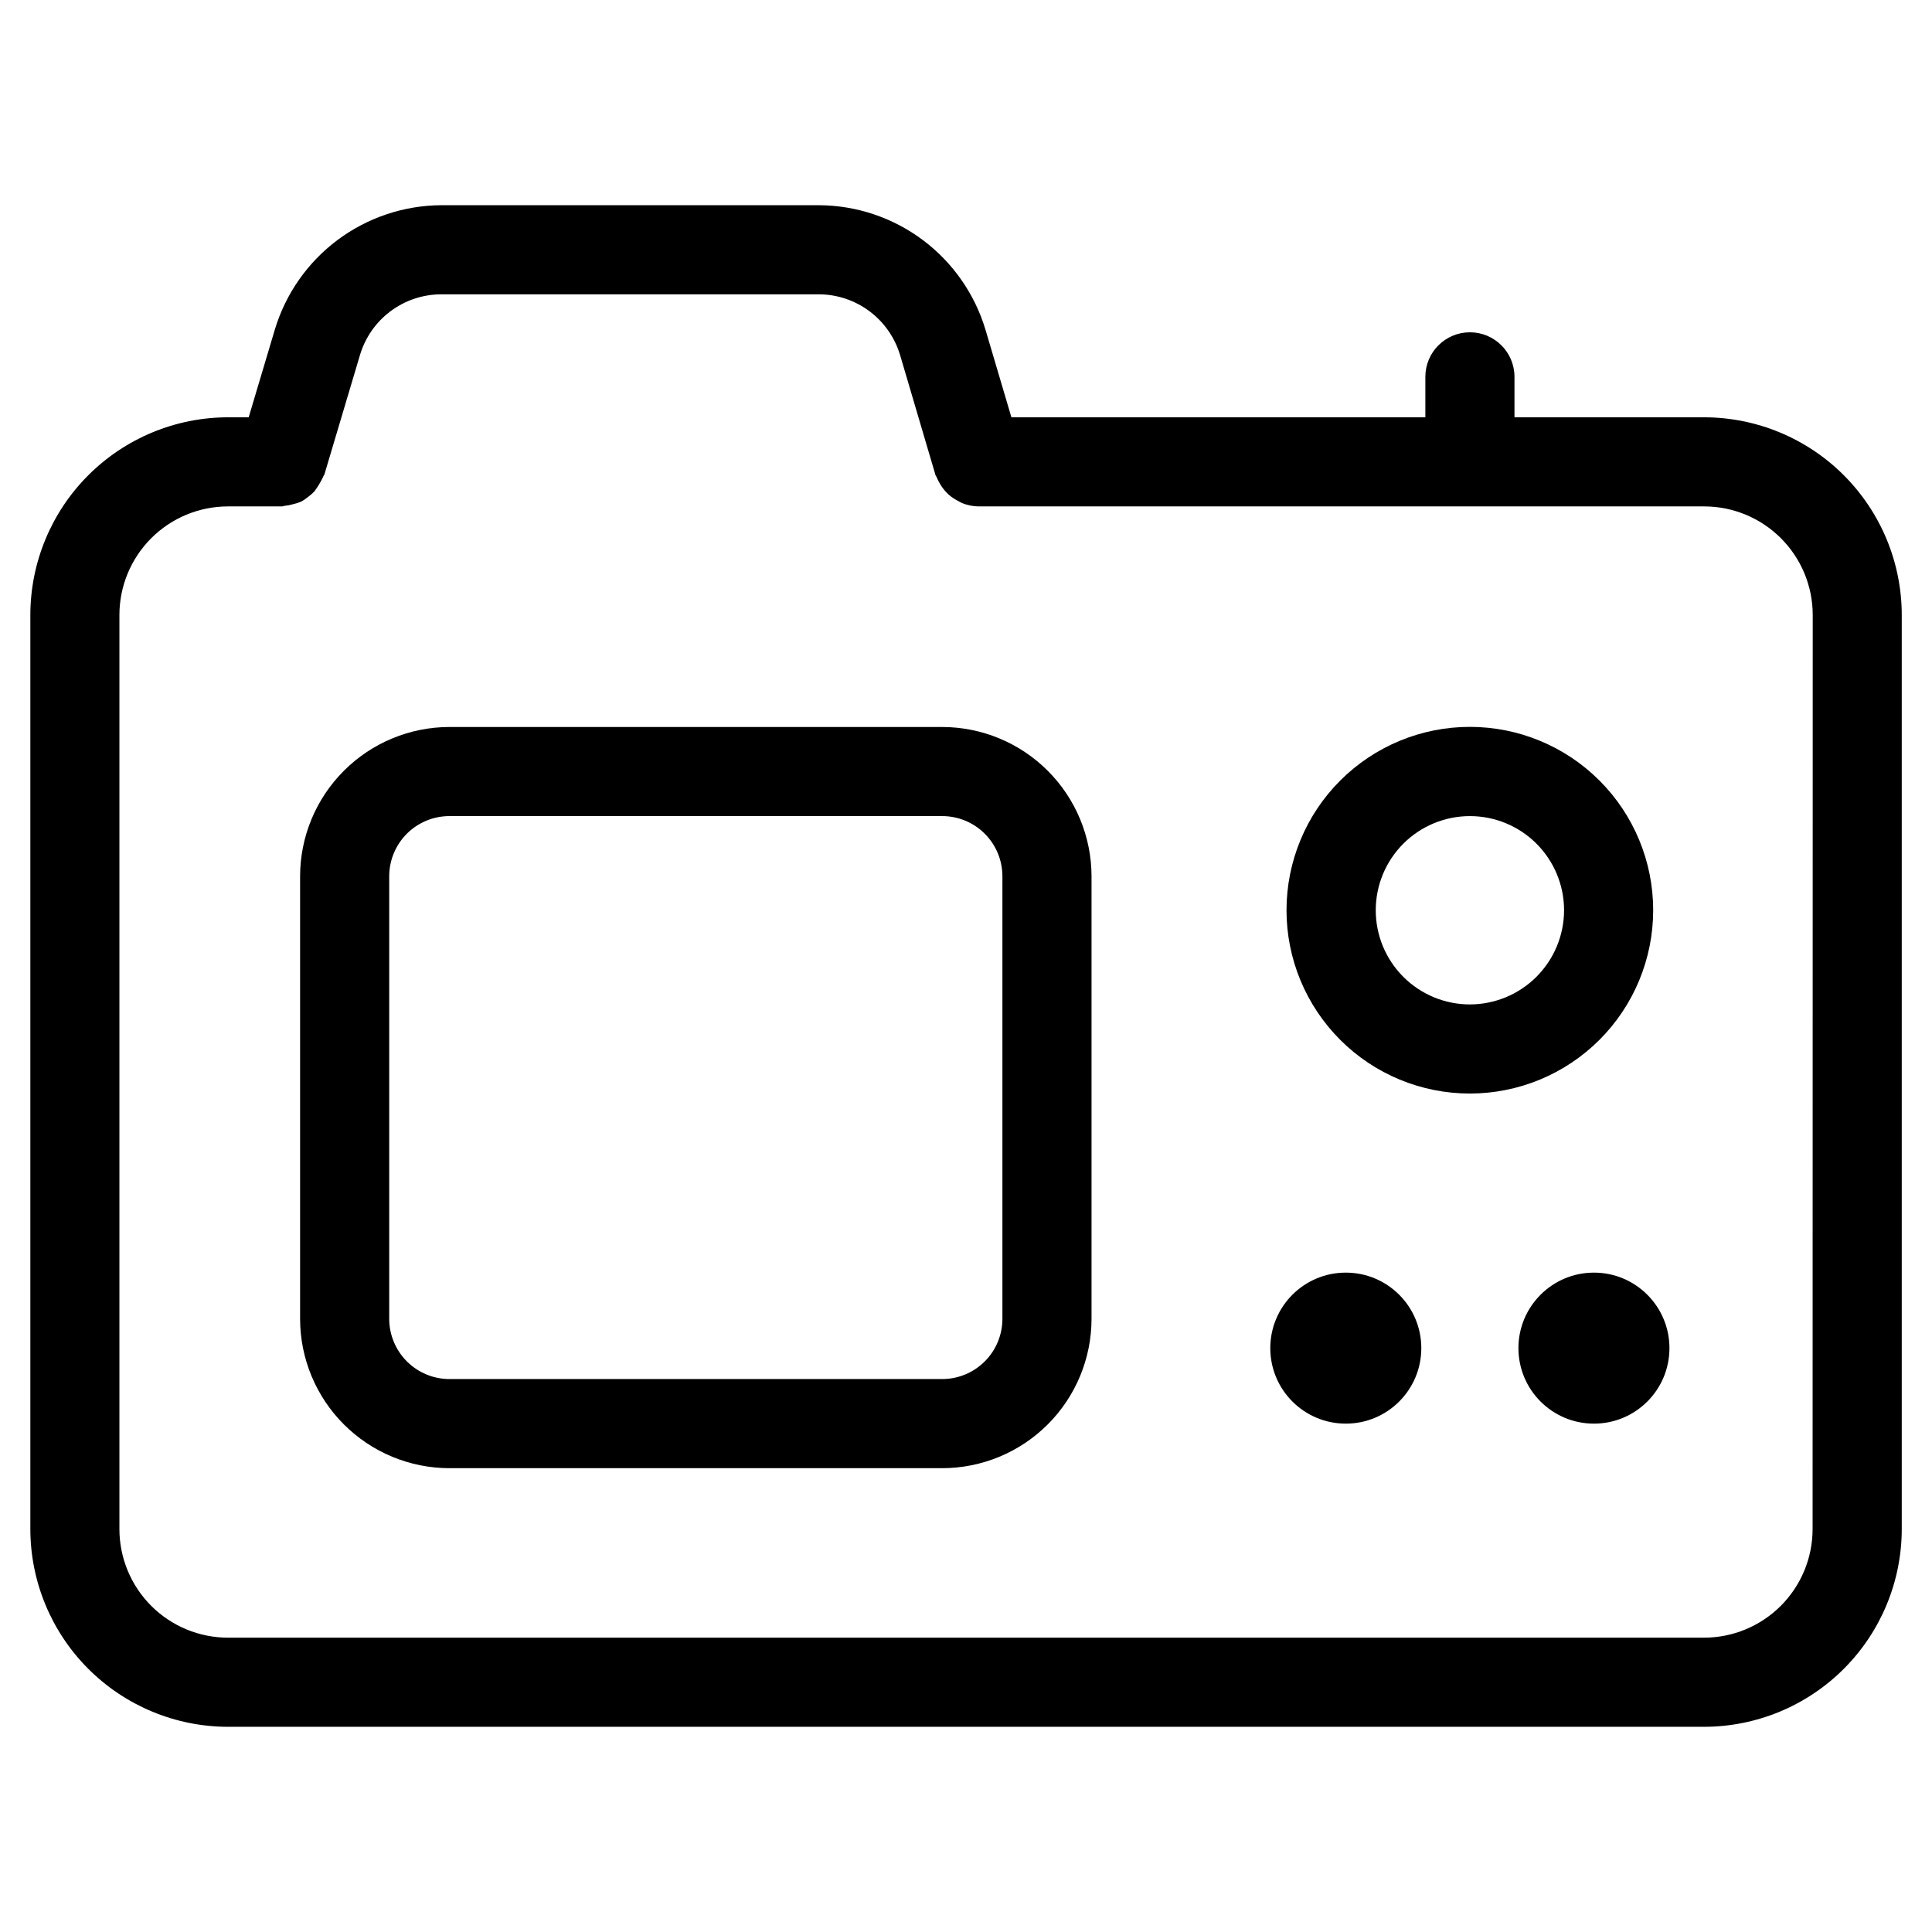
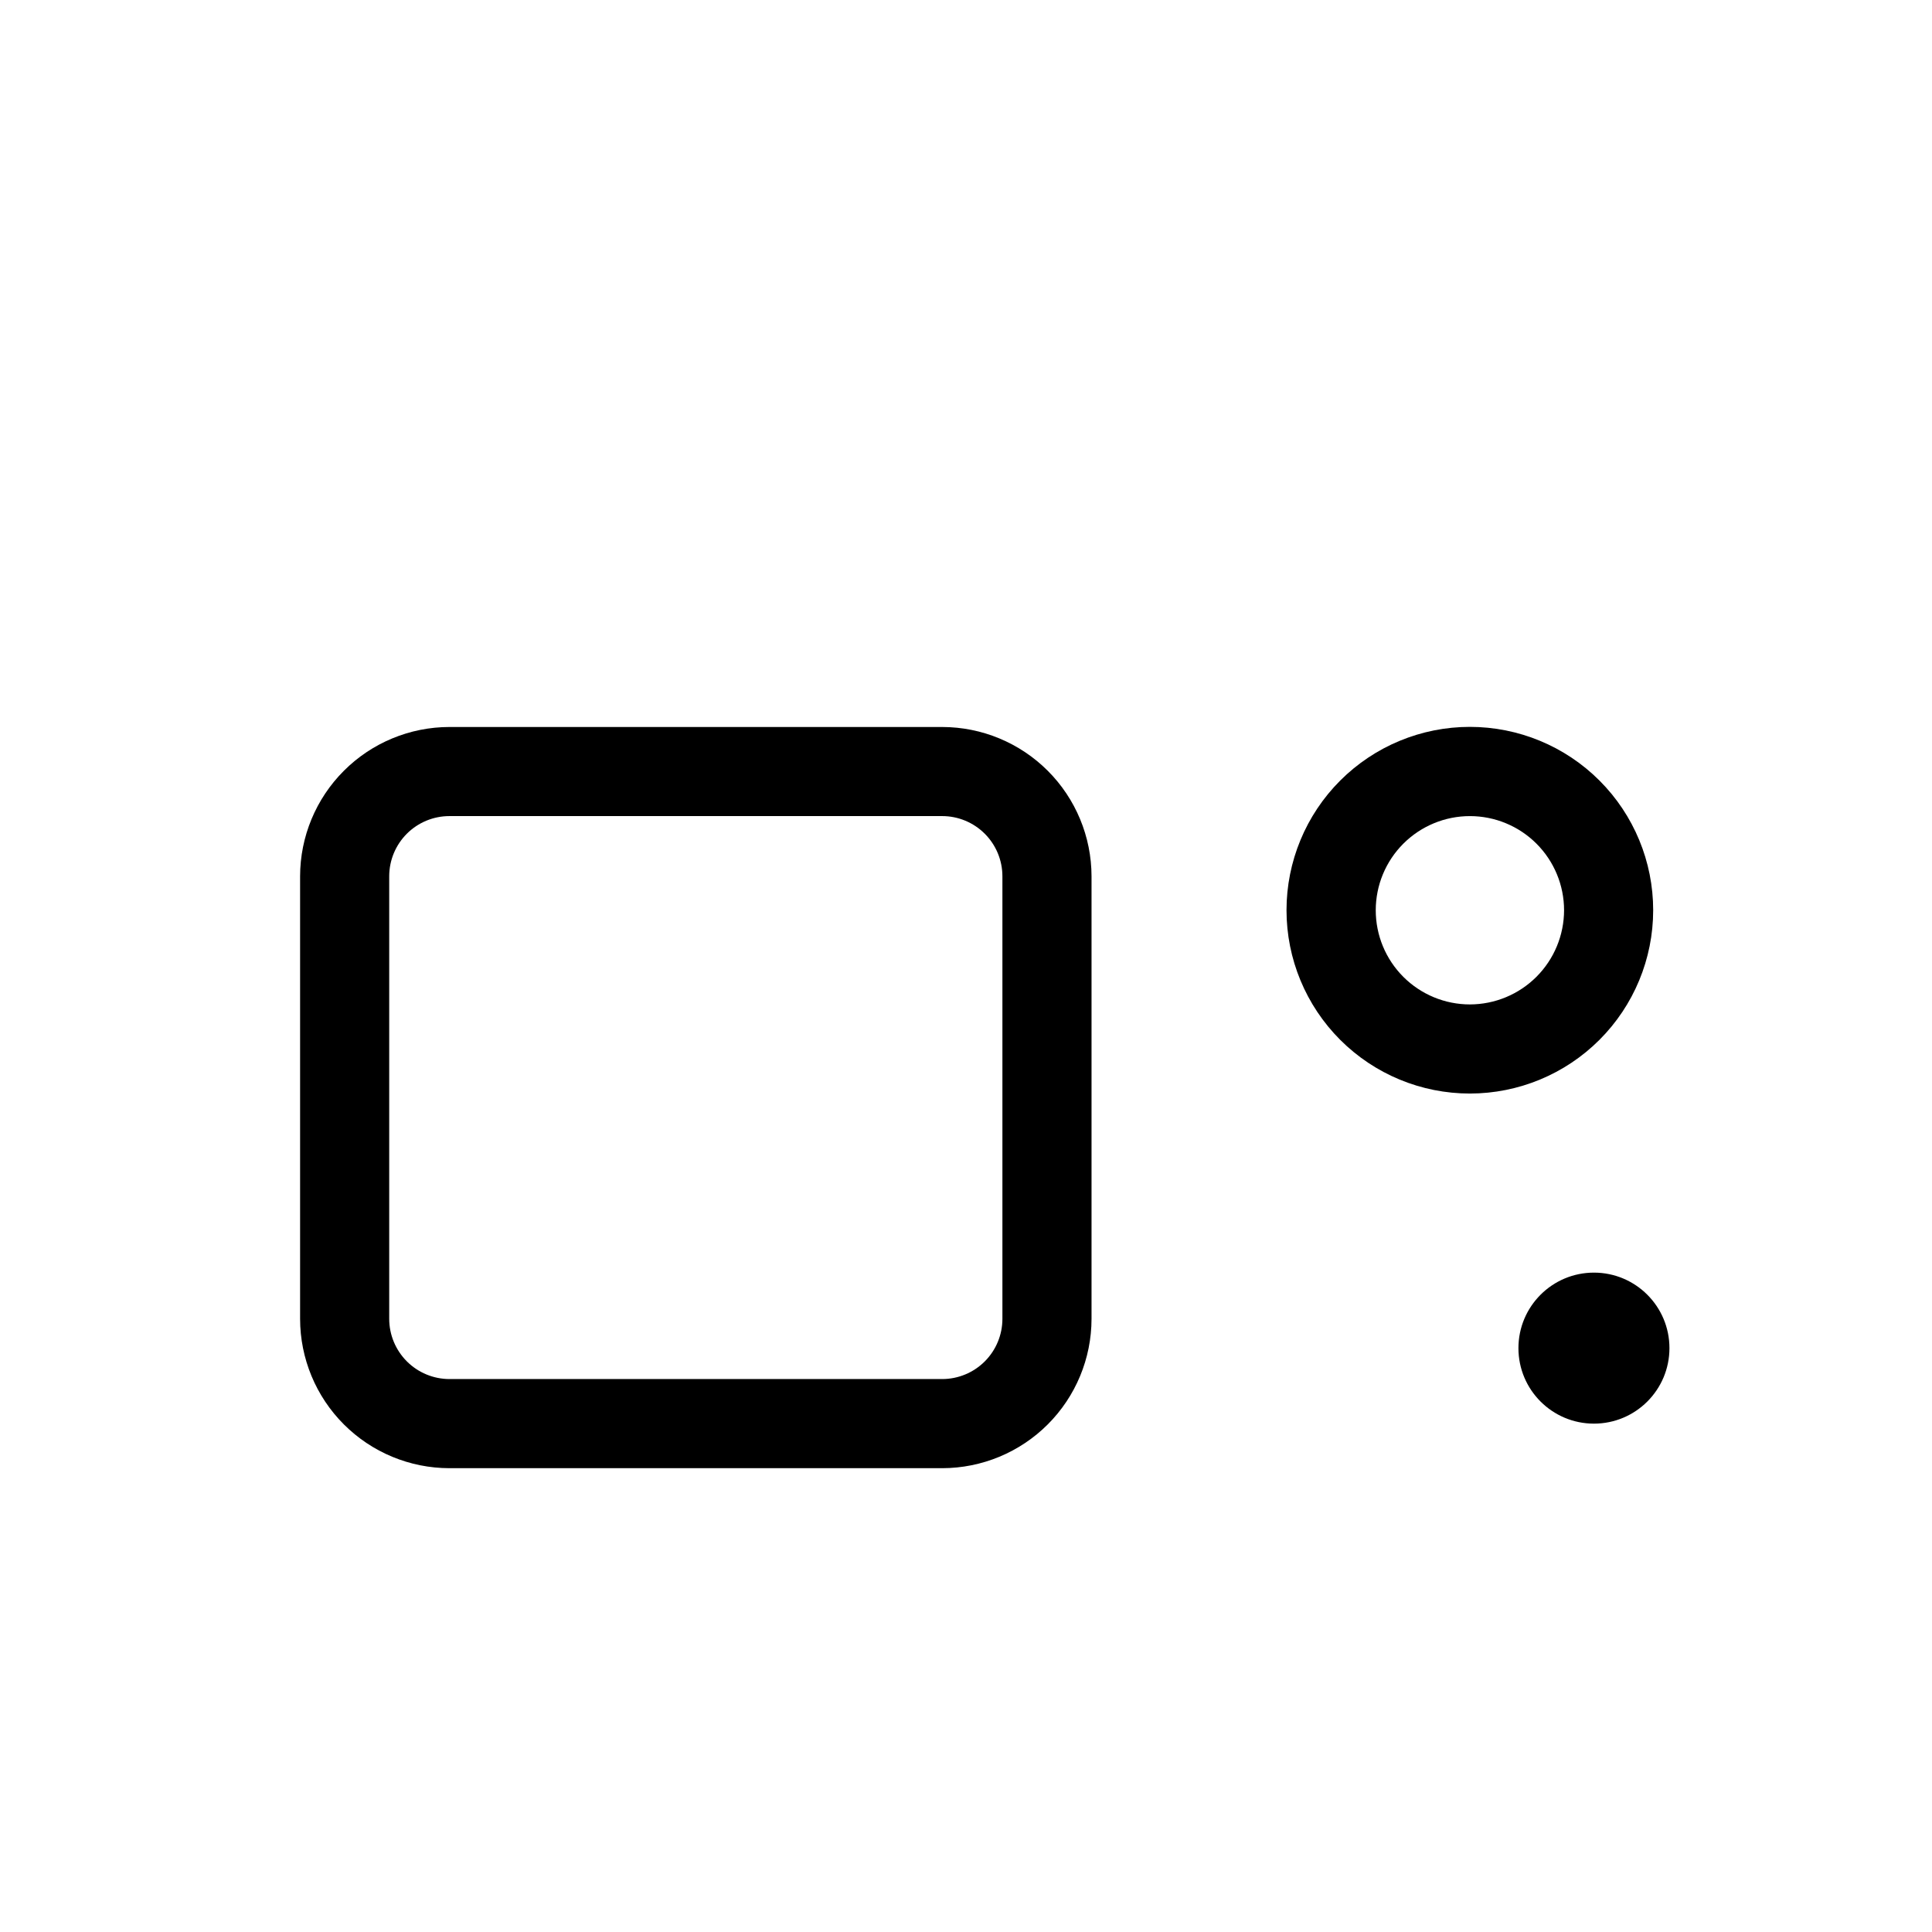
<svg xmlns="http://www.w3.org/2000/svg" fill="#000000" width="800px" height="800px" version="1.1" viewBox="144 144 512 512">
  <g>
-     <path d="m595.59 254.59h-50.238v-10.723c0-6.519-5.285-11.805-11.809-11.805-6.519 0-11.809 5.285-11.809 11.805v10.723h-109.7l-6.879-23.238c-2.852-9.488-8.676-17.812-16.609-23.75-7.938-5.934-17.566-9.164-27.477-9.219h-100.16c-9.91 0.059-19.539 3.293-27.477 9.23-7.934 5.938-13.754 14.262-16.605 23.754l-6.926 23.223h-5.481c-13.887 0.012-27.203 5.535-37.023 15.355-9.82 9.82-15.344 23.137-15.355 37.027v242.27c0.016 13.887 5.539 27.199 15.359 37.02 9.82 9.816 23.133 15.344 37.02 15.359h391.18c13.887-0.016 27.203-5.543 37.02-15.359 9.82-9.82 15.344-23.133 15.363-37.02v-242.27c-0.016-13.891-5.535-27.207-15.355-37.027-9.82-9.82-23.137-15.344-37.027-15.355zm28.766 294.65c-0.008 7.625-3.043 14.938-8.434 20.328-5.394 5.394-12.703 8.426-20.332 8.434h-391.18c-7.625-0.008-14.938-3.039-20.332-8.434-5.391-5.391-8.426-12.703-8.434-20.328v-242.27c0.004-7.629 3.039-14.941 8.43-20.336 5.394-5.394 12.707-8.426 20.336-8.43h14.312c0.234 0 0.441-0.125 0.66-0.141 0.812-0.078 1.613-0.238 2.394-0.473 0.691-0.156 1.371-0.371 2.031-0.648 0.68-0.375 1.324-0.82 1.918-1.32 0.566-0.41 1.094-0.867 1.574-1.371 0.914-1.23 1.703-2.551 2.363-3.934 0-0.219 0.25-0.379 0.316-0.613l9.43-31.664c1.387-4.625 4.227-8.68 8.094-11.57 3.871-2.887 8.566-4.457 13.395-4.473h100.12c4.828 0.02 9.523 1.59 13.391 4.481 3.867 2.887 6.707 6.941 8.102 11.562l9.352 31.691c0 0.25 0.25 0.457 0.348 0.707v0.004c0.191 0.469 0.414 0.926 0.66 1.367 0.434 0.82 0.965 1.586 1.574 2.285 0.32 0.375 0.668 0.727 1.039 1.055 0.715 0.617 1.504 1.145 2.344 1.574 0.391 0.234 0.797 0.445 1.215 0.629 1.332 0.535 2.75 0.824 4.188 0.852h192.39c7.629 0.004 14.941 3.035 20.336 8.43 5.394 5.394 8.426 12.707 8.43 20.336z" />
    <path d="m393.7 336.66h-130.59c-10.492 0.008-20.555 4.18-27.973 11.598-7.422 7.418-11.598 17.477-11.609 27.969v117.28c0.008 10.492 4.18 20.555 11.602 27.977s17.484 11.594 27.98 11.602h130.59c10.492-0.012 20.551-4.188 27.969-11.605 7.418-7.422 11.59-17.48 11.598-27.973v-117.28c-0.012-10.492-4.184-20.547-11.602-27.965-7.418-7.418-17.473-11.59-27.965-11.602zm15.949 156.84c0 4.231-1.68 8.289-4.668 11.281-2.992 2.992-7.047 4.676-11.281 4.684h-130.59c-4.234-0.008-8.293-1.688-11.285-4.684-2.992-2.992-4.676-7.051-4.68-11.281v-117.28c0.004-4.234 1.688-8.289 4.68-11.281 2.996-2.988 7.051-4.668 11.285-4.668h130.59c4.231 0.004 8.285 1.684 11.273 4.676 2.992 2.988 4.672 7.043 4.676 11.273z" />
    <path d="m582.11 385.23c0.004-12.887-5.113-25.25-14.223-34.363-9.109-9.117-21.469-14.238-34.359-14.238-12.887 0-25.246 5.117-34.359 14.23s-14.23 21.473-14.23 34.359c0 12.891 5.125 25.25 14.238 34.359s21.477 14.227 34.363 14.223c12.879-0.008 25.23-5.129 34.336-14.234 9.105-9.109 14.227-21.457 14.234-34.336zm-48.57 24.953c-6.617 0-12.965-2.629-17.645-7.309-4.68-4.68-7.309-11.027-7.309-17.645 0-6.617 2.629-12.965 7.309-17.645 4.68-4.68 11.027-7.309 17.645-7.309 6.617 0 12.965 2.629 17.645 7.309 4.68 4.68 7.309 11.027 7.309 17.645-0.012 6.613-2.644 12.953-7.32 17.633-4.68 4.676-11.02 7.309-17.633 7.32z" />
-     <path d="m520.66 501.27c0 11.051-8.957 20.008-20.012 20.008-11.051 0-20.008-8.957-20.008-20.008 0-11.055 8.957-20.012 20.008-20.012 11.055 0 20.012 8.957 20.012 20.012" />
    <path d="m586.42 501.27c0 11.051-8.957 20.008-20.008 20.008-11.051 0-20.012-8.957-20.012-20.008 0-11.055 8.961-20.012 20.012-20.012 11.051 0 20.008 8.957 20.008 20.012" />
  </g>
</svg>